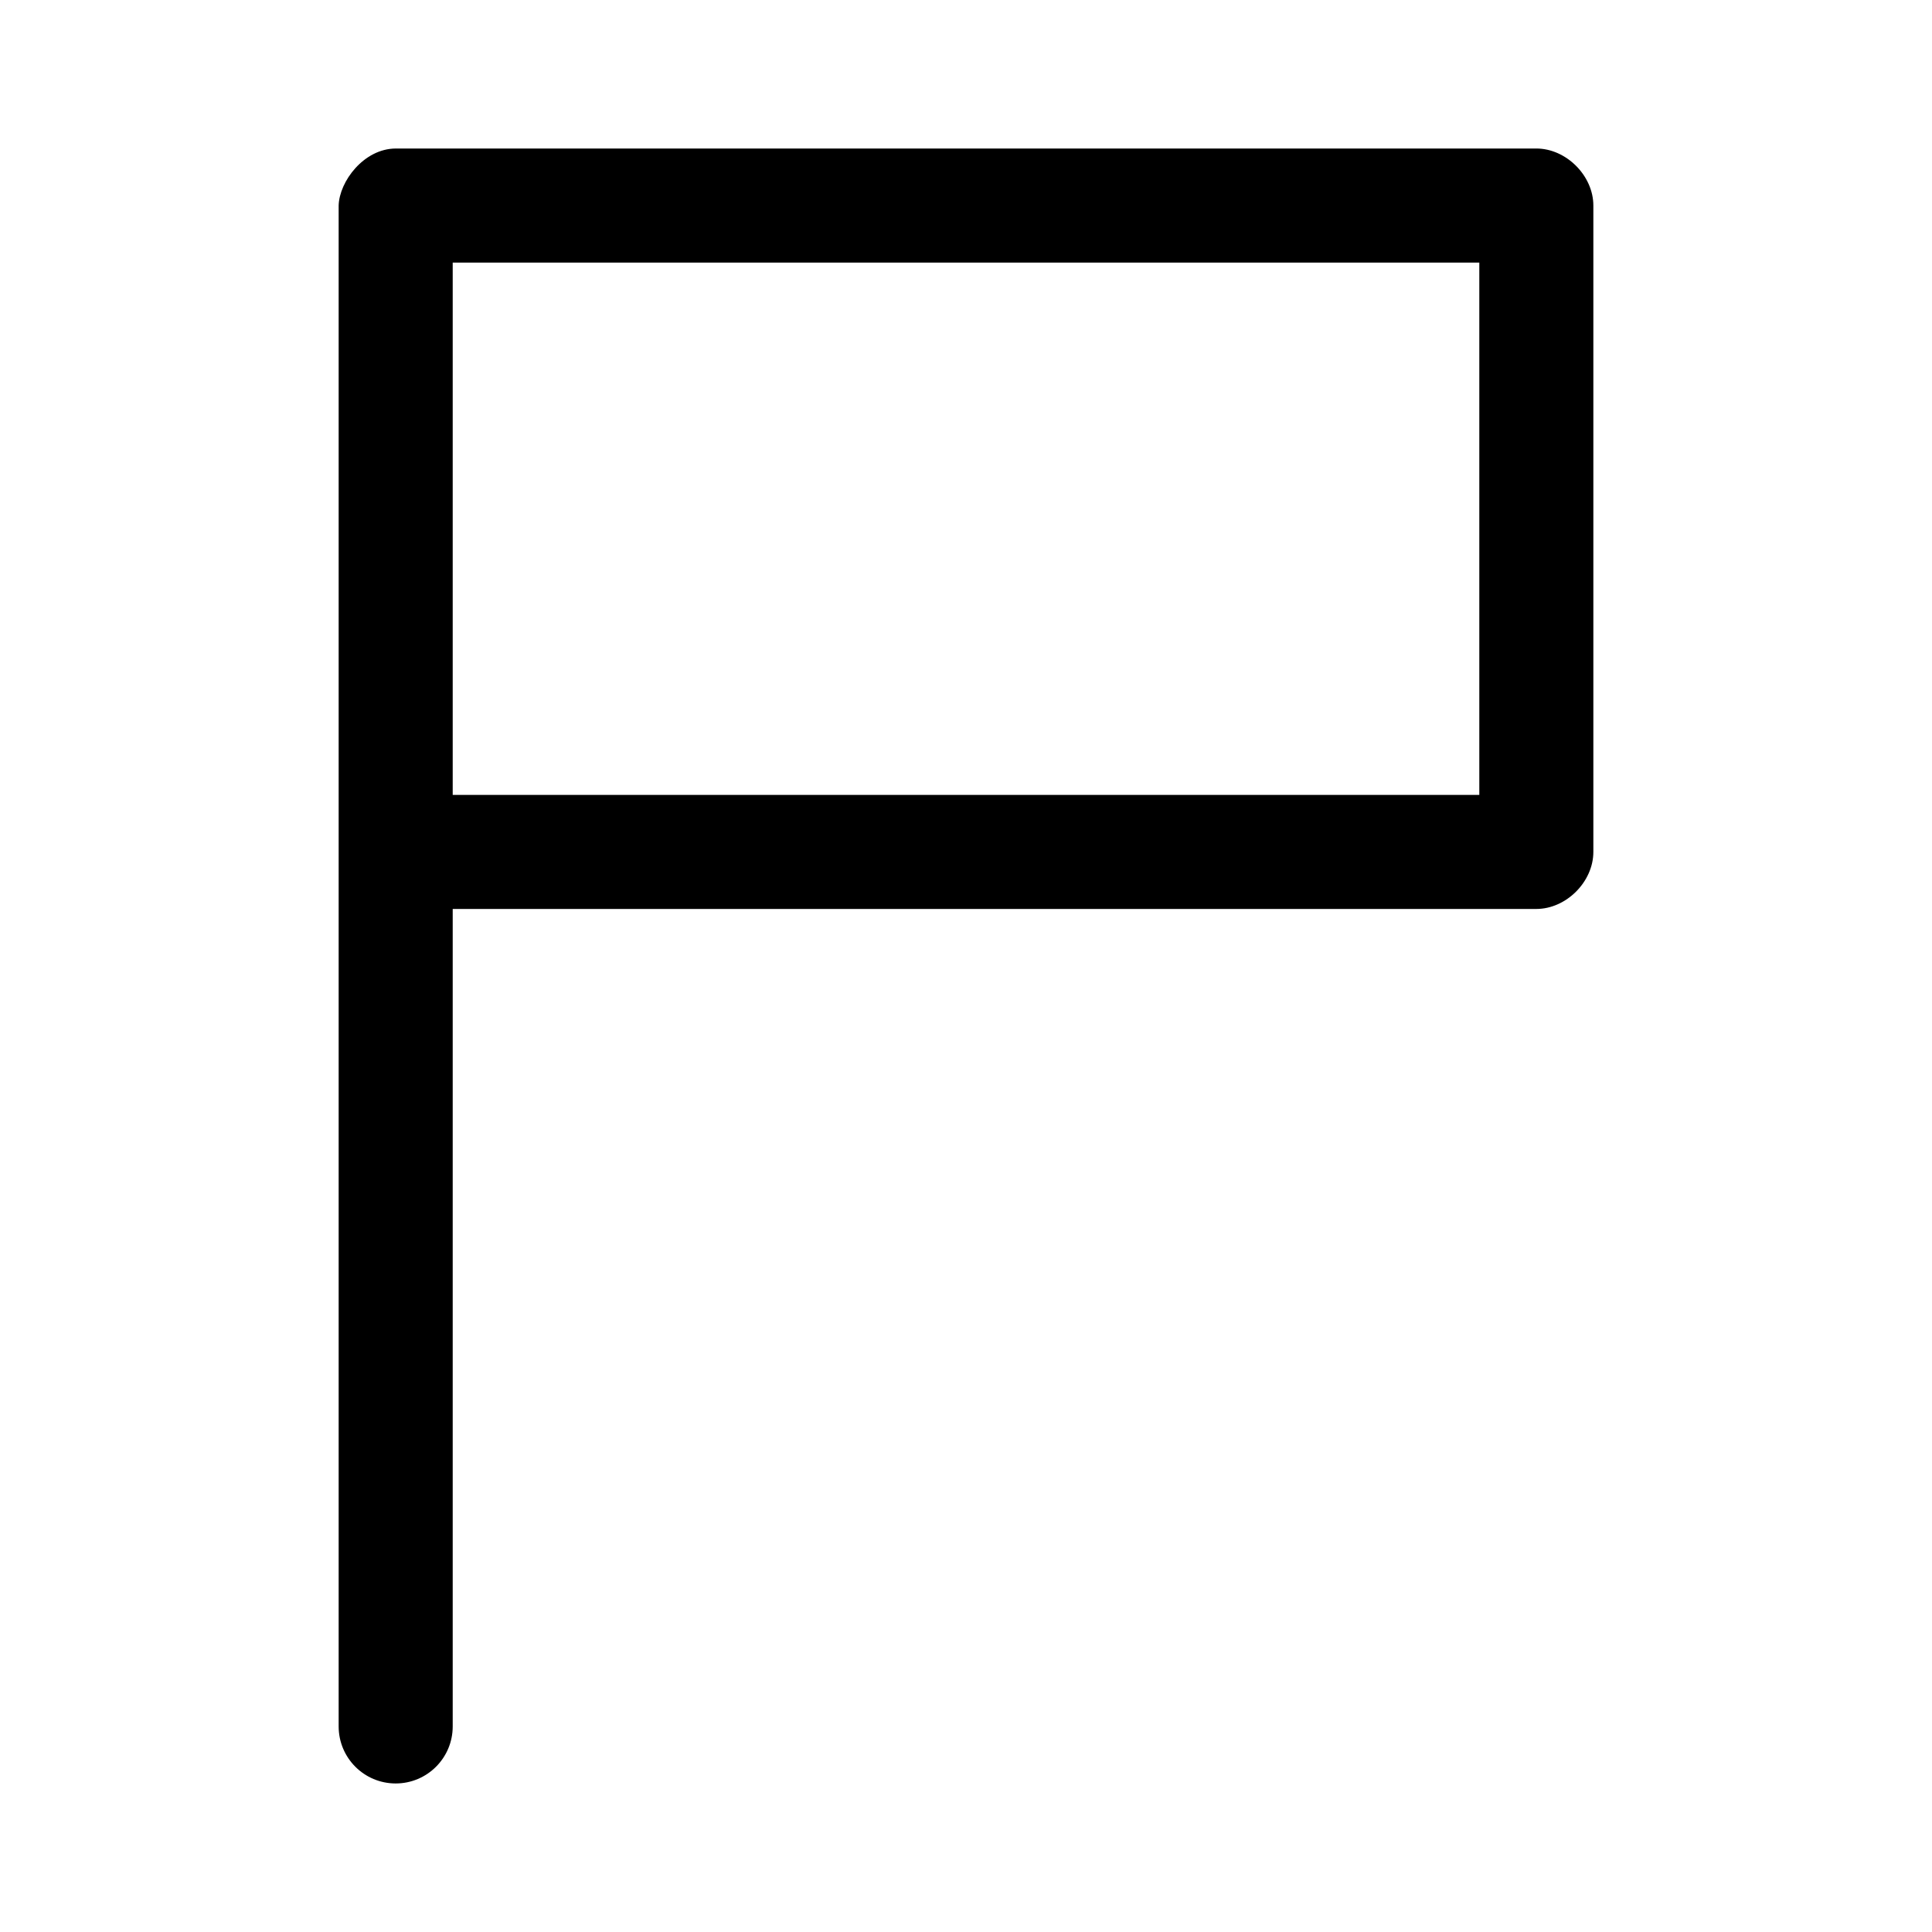
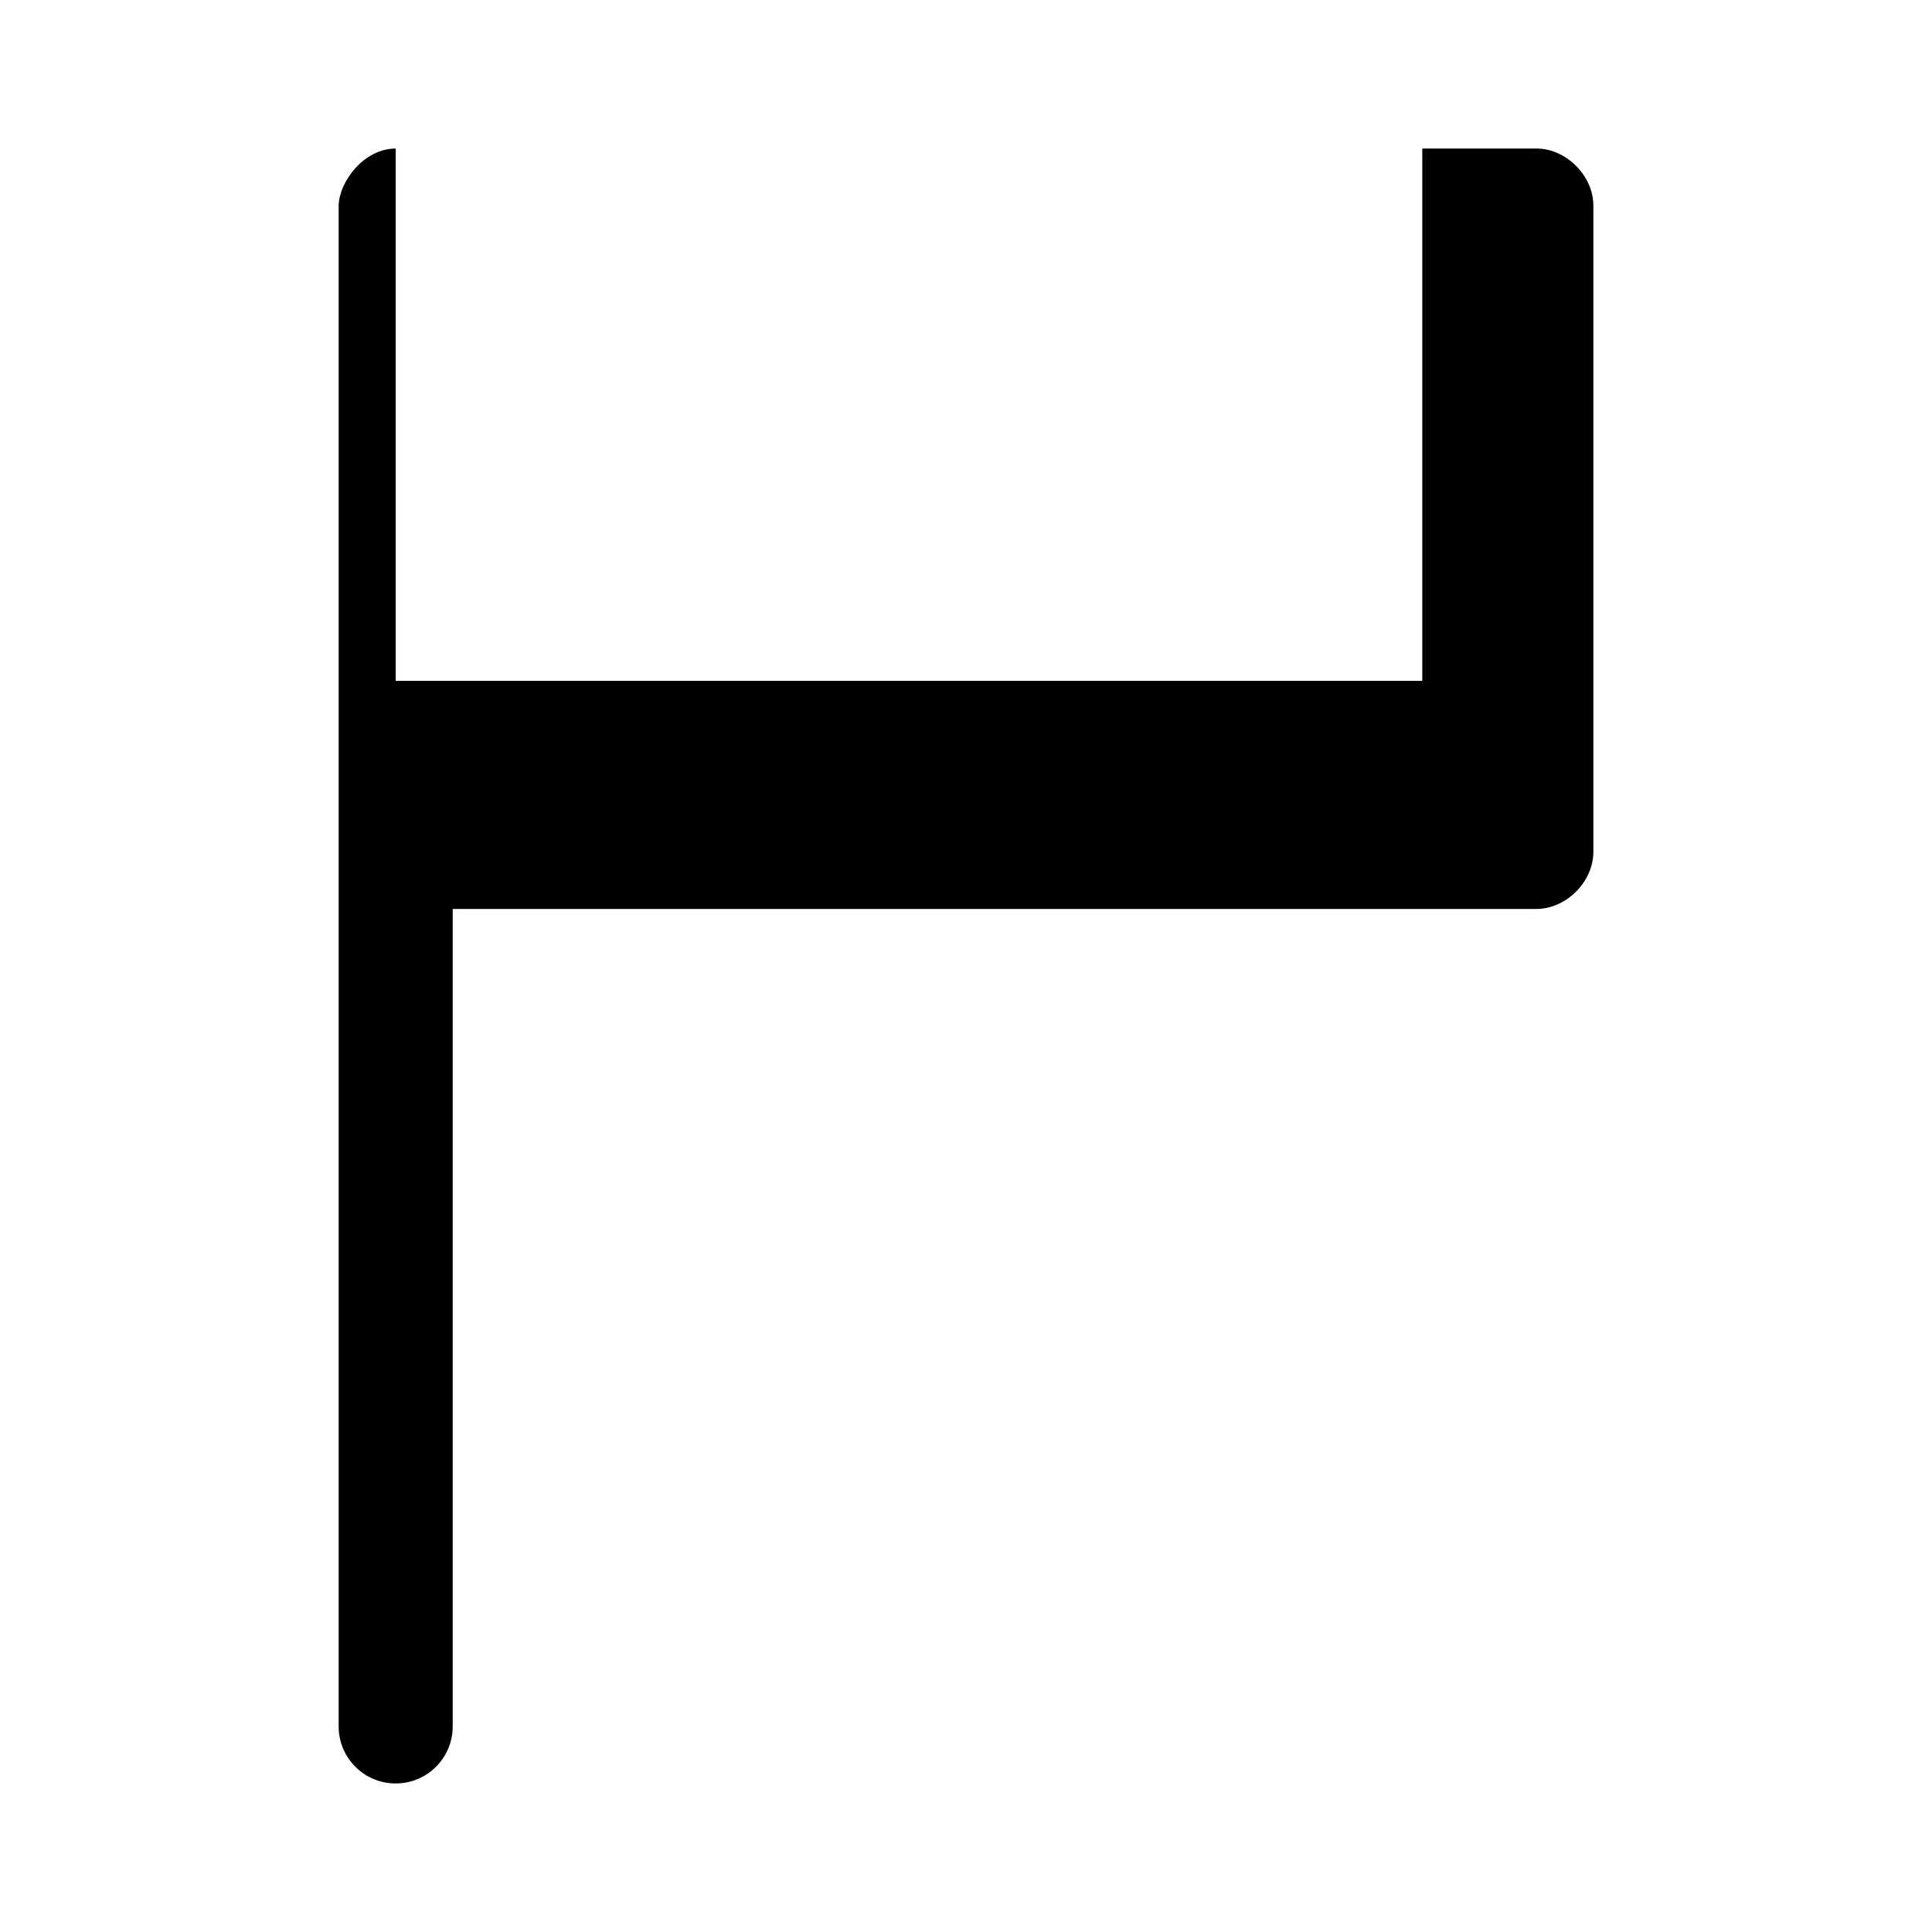
<svg xmlns="http://www.w3.org/2000/svg" fill="#000000" width="800px" height="800px" version="1.1" viewBox="144 144 512 512">
-   <path d="m248.86 183.36c-8.453 0.035-14.949 8.746-15.113 15.113v403.05c0 8.348 6.766 15.113 15.113 15.113 8.348 0 15.113-6.766 15.113-15.113v-216.64h287.17c7.914 0 15.113-7.199 15.113-15.113v-171.3c0-7.914-7.199-15.113-15.113-15.113zm15.113 30.23h272.06v141.07h-272.06z" />
+   <path d="m248.86 183.36c-8.453 0.035-14.949 8.746-15.113 15.113v403.05c0 8.348 6.766 15.113 15.113 15.113 8.348 0 15.113-6.766 15.113-15.113v-216.64h287.17c7.914 0 15.113-7.199 15.113-15.113v-171.3c0-7.914-7.199-15.113-15.113-15.113zh272.06v141.07h-272.06z" />
</svg>